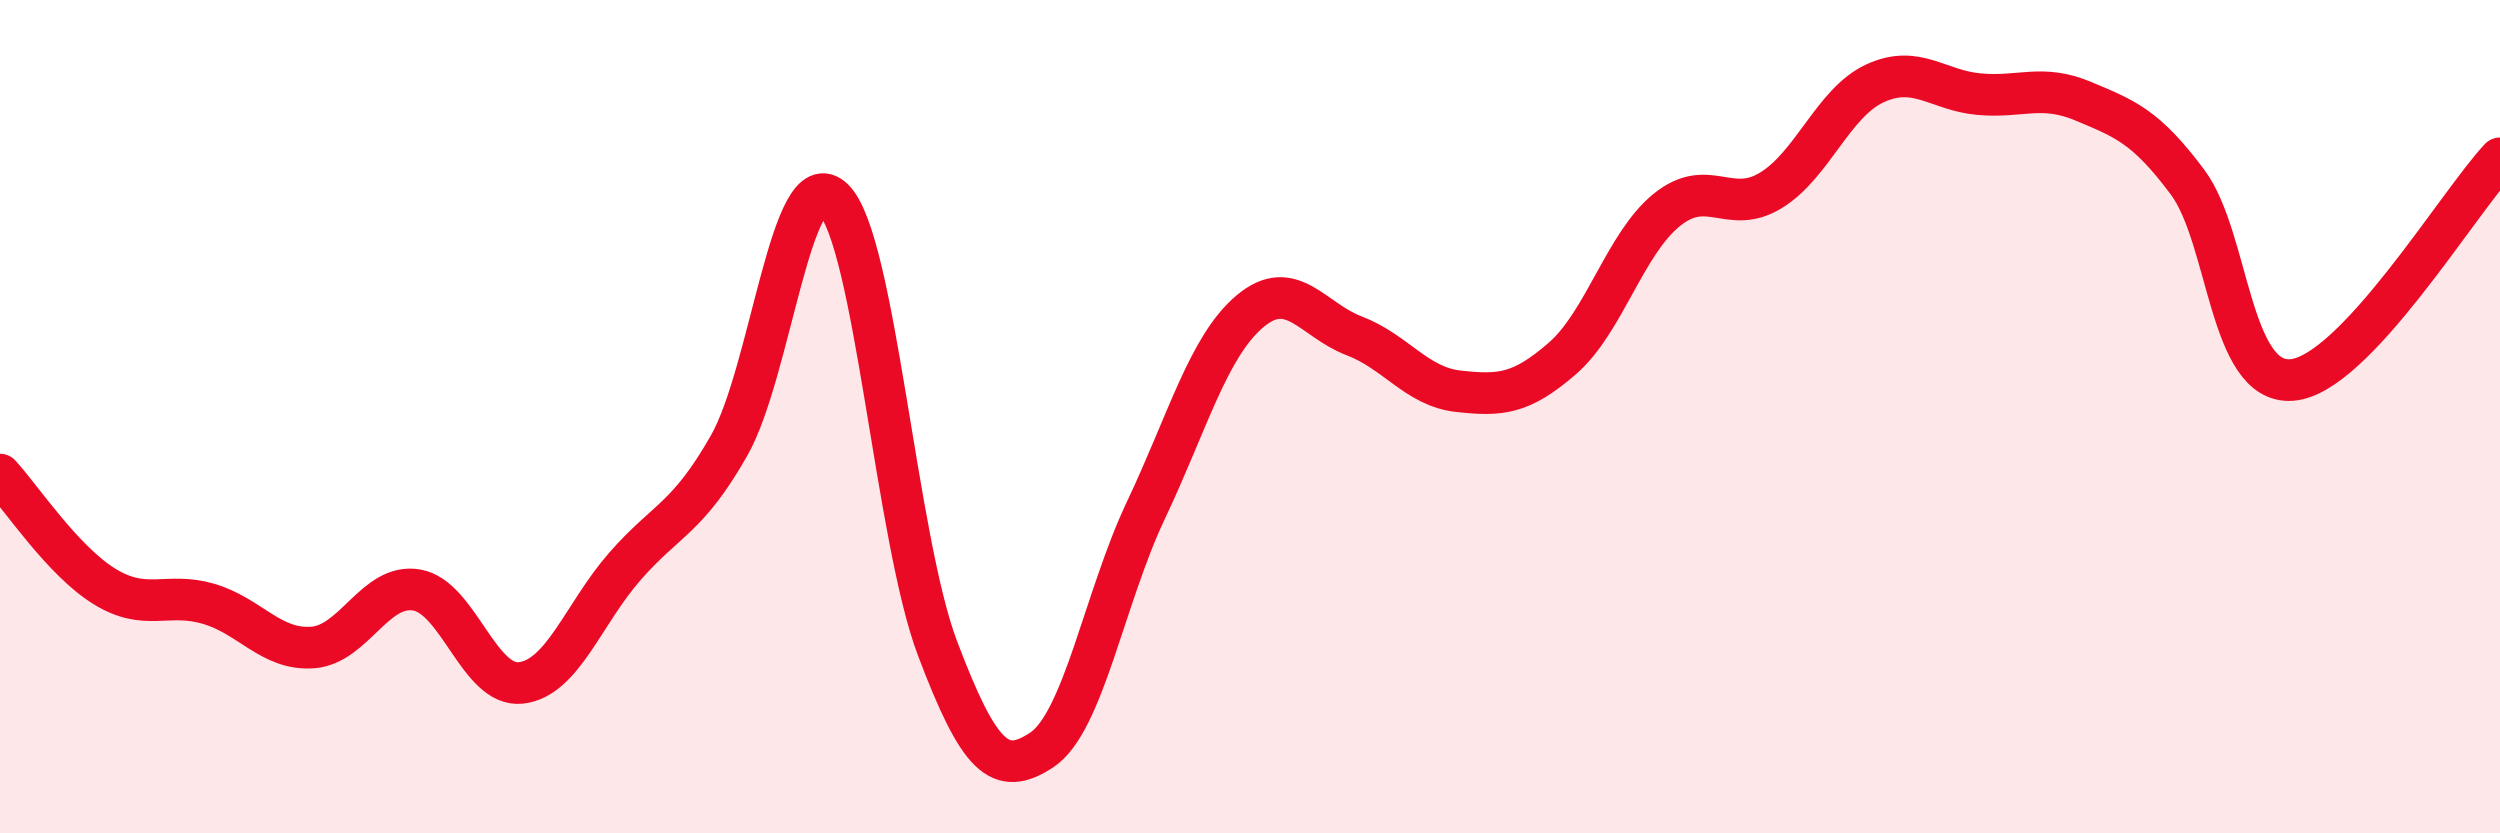
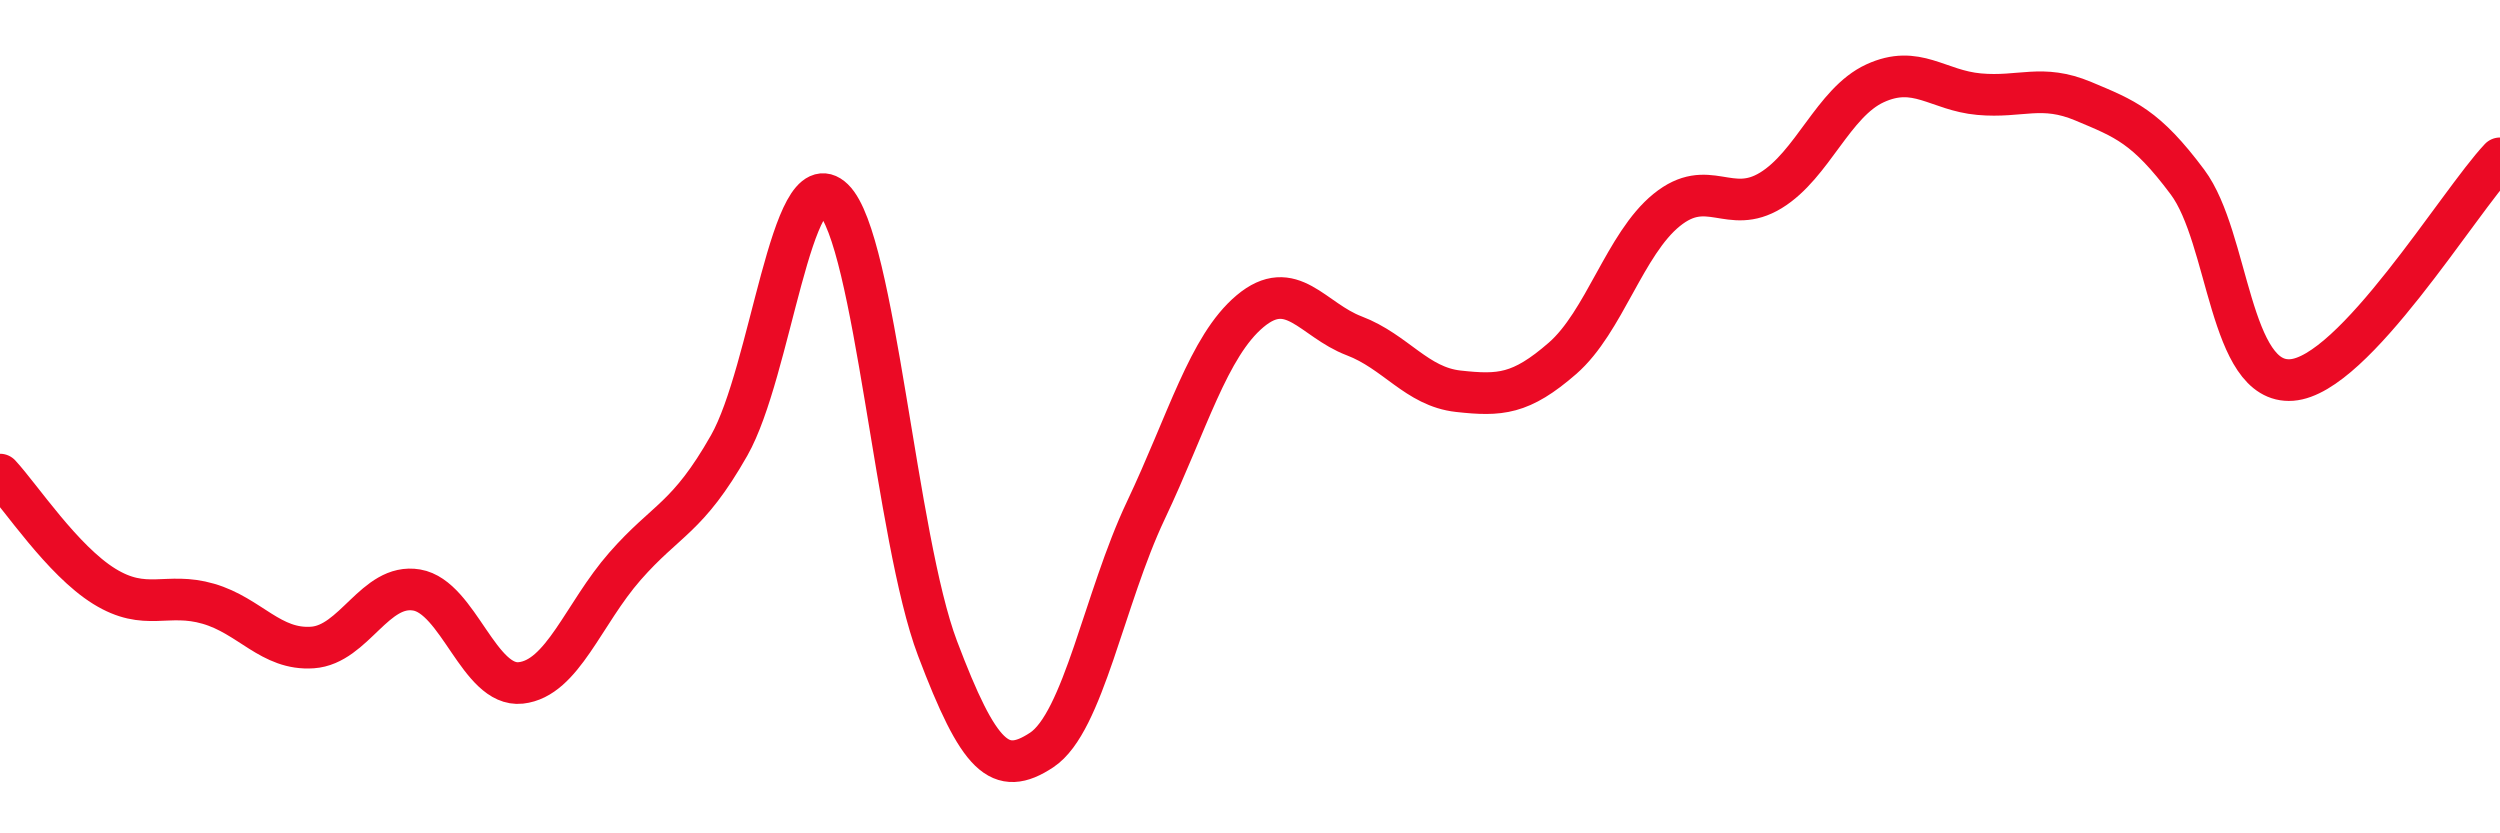
<svg xmlns="http://www.w3.org/2000/svg" width="60" height="20" viewBox="0 0 60 20">
-   <path d="M 0,11.39 C 0.5,11.93 1.5,13.45 2.5,14.07 C 3.5,14.69 4,14.2 5,14.49 C 6,14.78 6.5,15.61 7.5,15.54 C 8.5,15.47 9,13.99 10,14.16 C 11,14.33 11.5,16.5 12.5,16.39 C 13.5,16.28 14,14.73 15,13.59 C 16,12.45 16.5,12.45 17.5,10.69 C 18.5,8.93 19,3.81 20,4.78 C 21,5.75 21.5,12.92 22.5,15.56 C 23.5,18.2 24,18.66 25,18 C 26,17.34 26.5,14.36 27.5,12.25 C 28.5,10.14 29,8.31 30,7.47 C 31,6.63 31.5,7.68 32.5,8.06 C 33.5,8.44 34,9.28 35,9.39 C 36,9.5 36.5,9.47 37.5,8.6 C 38.5,7.73 39,5.85 40,5.04 C 41,4.23 41.5,5.18 42.5,4.57 C 43.5,3.96 44,2.46 45,2 C 46,1.54 46.5,2.17 47.5,2.26 C 48.5,2.35 49,2.01 50,2.43 C 51,2.85 51.5,3.03 52.5,4.37 C 53.5,5.71 53.5,9.23 55,9.12 C 56.5,9.01 59,4.86 60,3.8L60 20L0 20Z" fill="#EB0A25" opacity="0.1" stroke-linecap="round" stroke-linejoin="round" />
  <path d="M 0,11.39 C 0.5,11.93 1.5,13.45 2.5,14.07 C 3.5,14.69 4,14.2 5,14.49 C 6,14.78 6.5,15.61 7.5,15.54 C 8.5,15.47 9,13.99 10,14.16 C 11,14.33 11.5,16.5 12.5,16.39 C 13.5,16.28 14,14.73 15,13.59 C 16,12.45 16.5,12.45 17.5,10.69 C 18.5,8.93 19,3.81 20,4.78 C 21,5.75 21.5,12.92 22.5,15.56 C 23.5,18.2 24,18.66 25,18 C 26,17.34 26.5,14.36 27.5,12.25 C 28.5,10.14 29,8.31 30,7.47 C 31,6.63 31.5,7.68 32.5,8.06 C 33.5,8.44 34,9.28 35,9.39 C 36,9.5 36.5,9.47 37.5,8.6 C 38.5,7.73 39,5.85 40,5.04 C 41,4.23 41.5,5.18 42.5,4.57 C 43.5,3.96 44,2.46 45,2 C 46,1.54 46.5,2.17 47.5,2.26 C 48.5,2.35 49,2.01 50,2.43 C 51,2.85 51.5,3.03 52.5,4.37 C 53.5,5.71 53.5,9.23 55,9.12 C 56.5,9.01 59,4.86 60,3.8" stroke="#EB0A25" stroke-width="1" fill="none" stroke-linecap="round" stroke-linejoin="round" />
</svg>